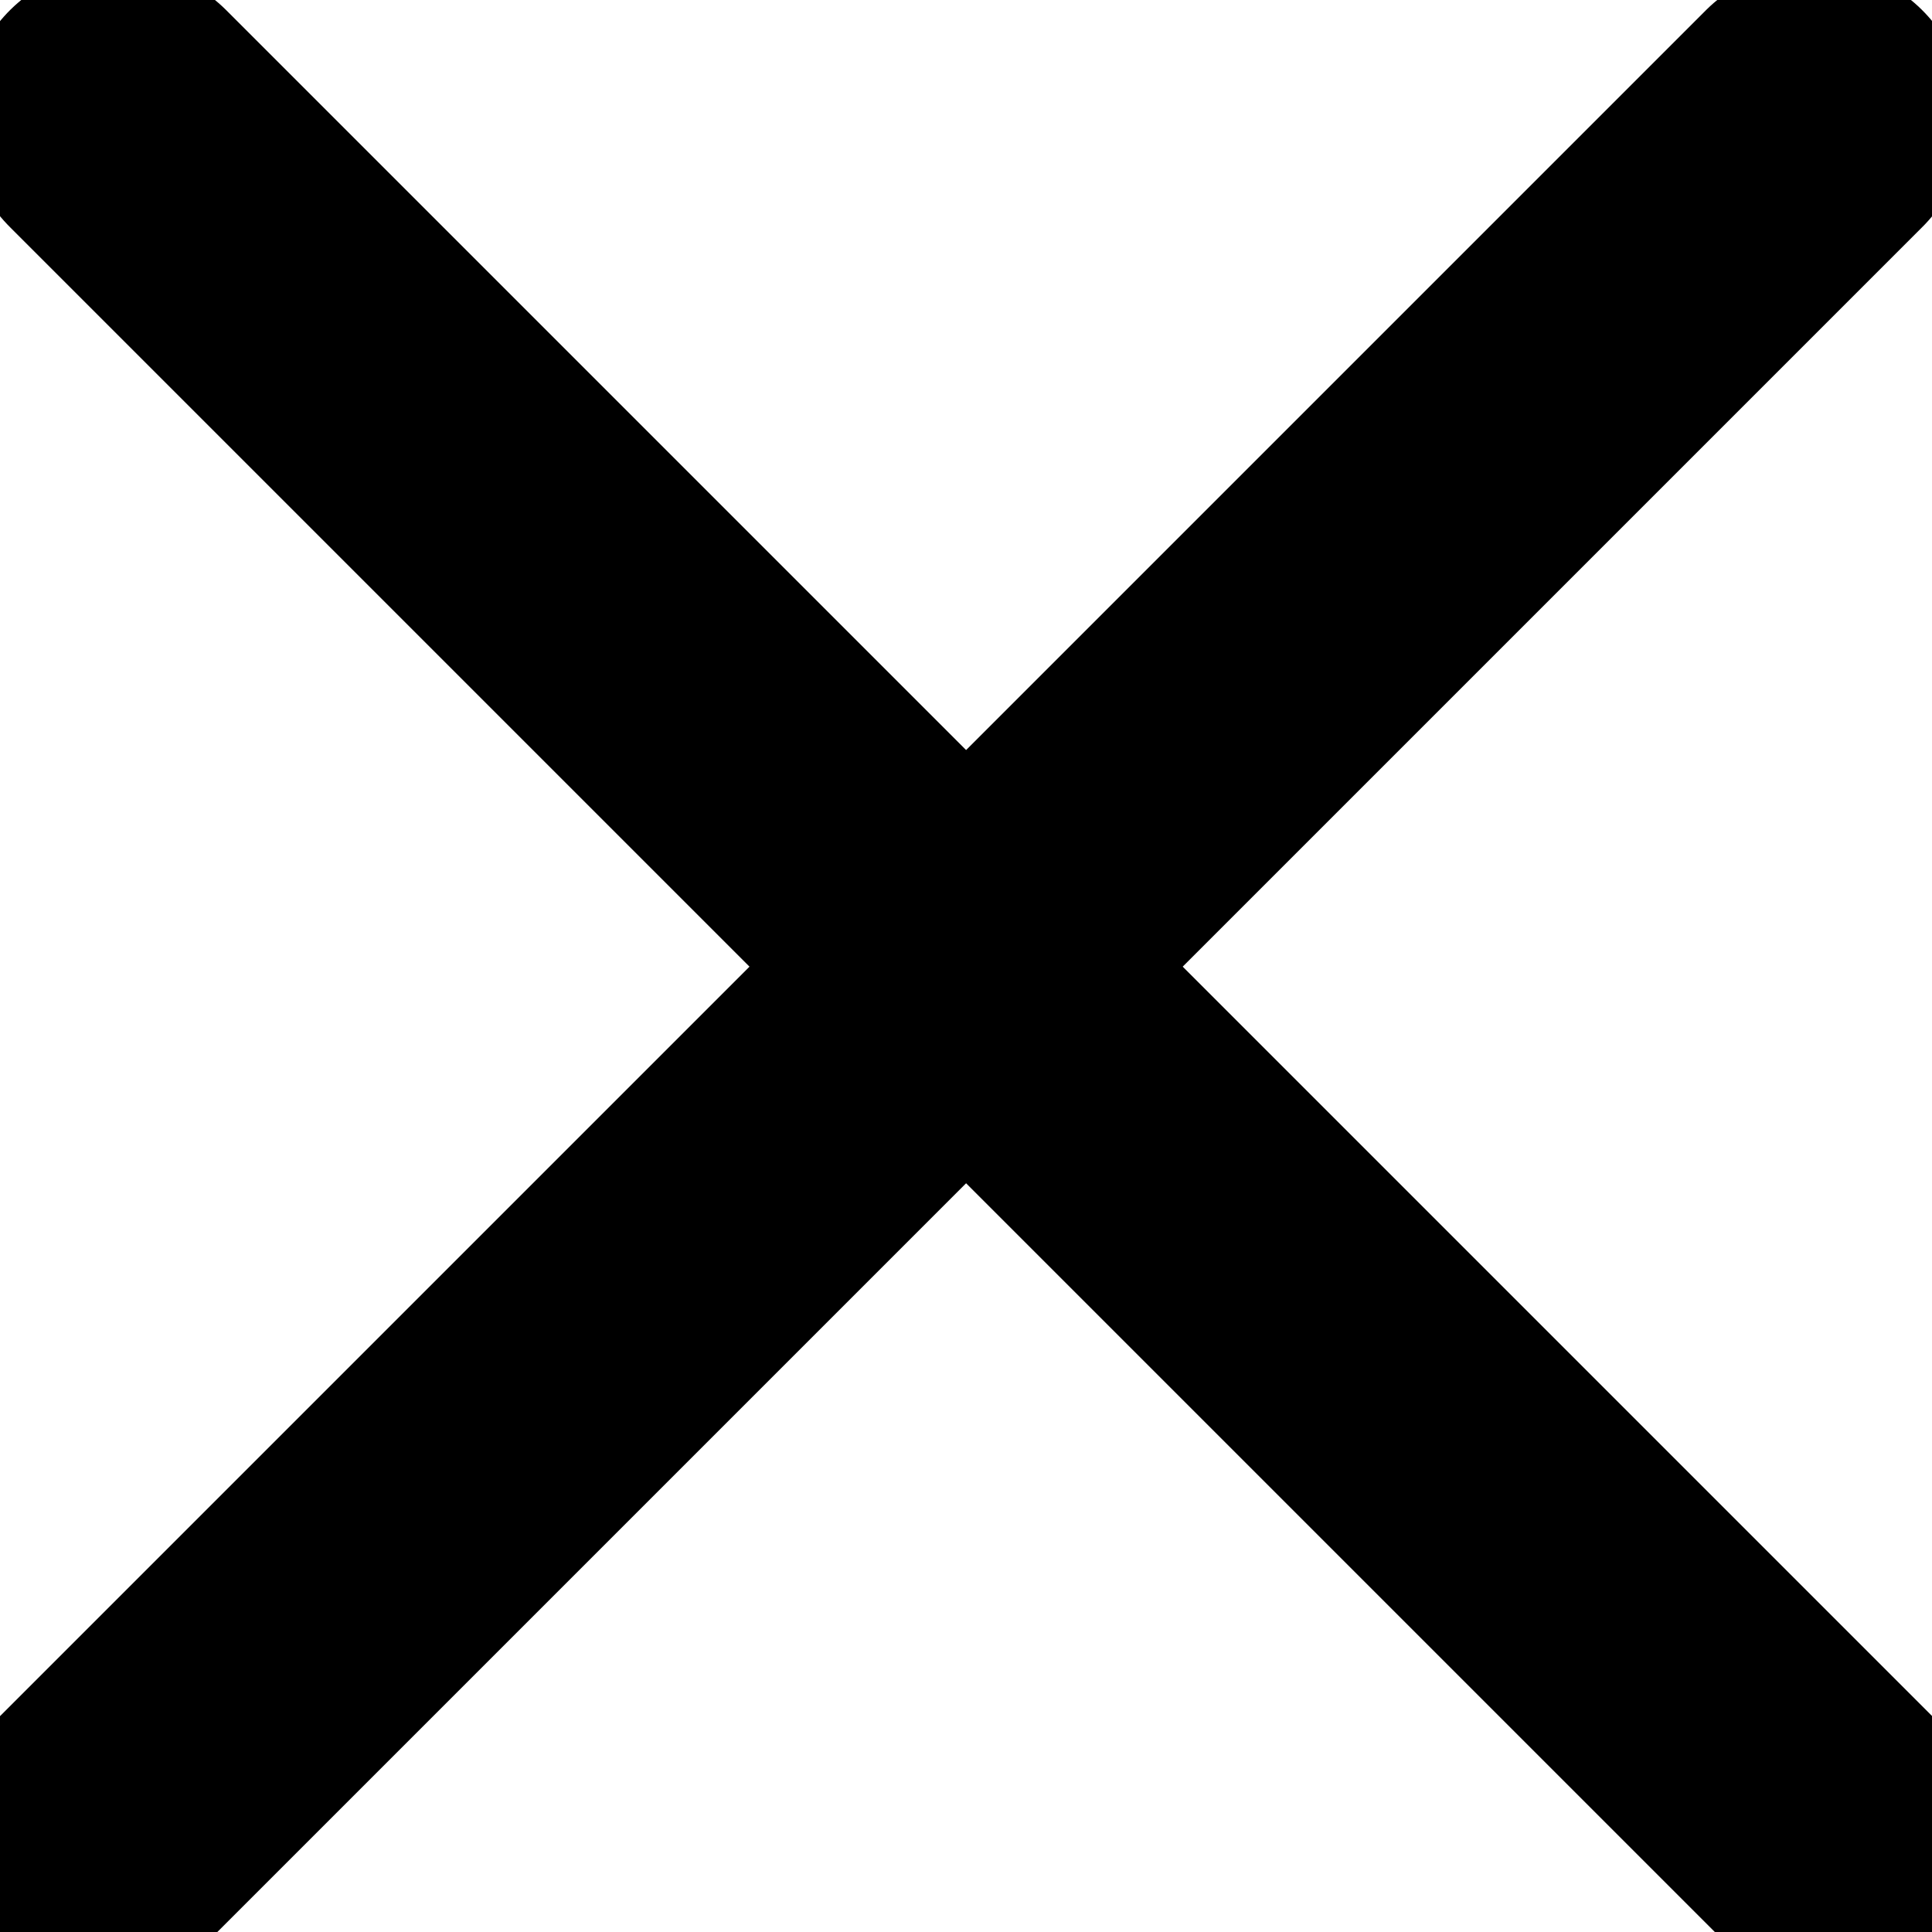
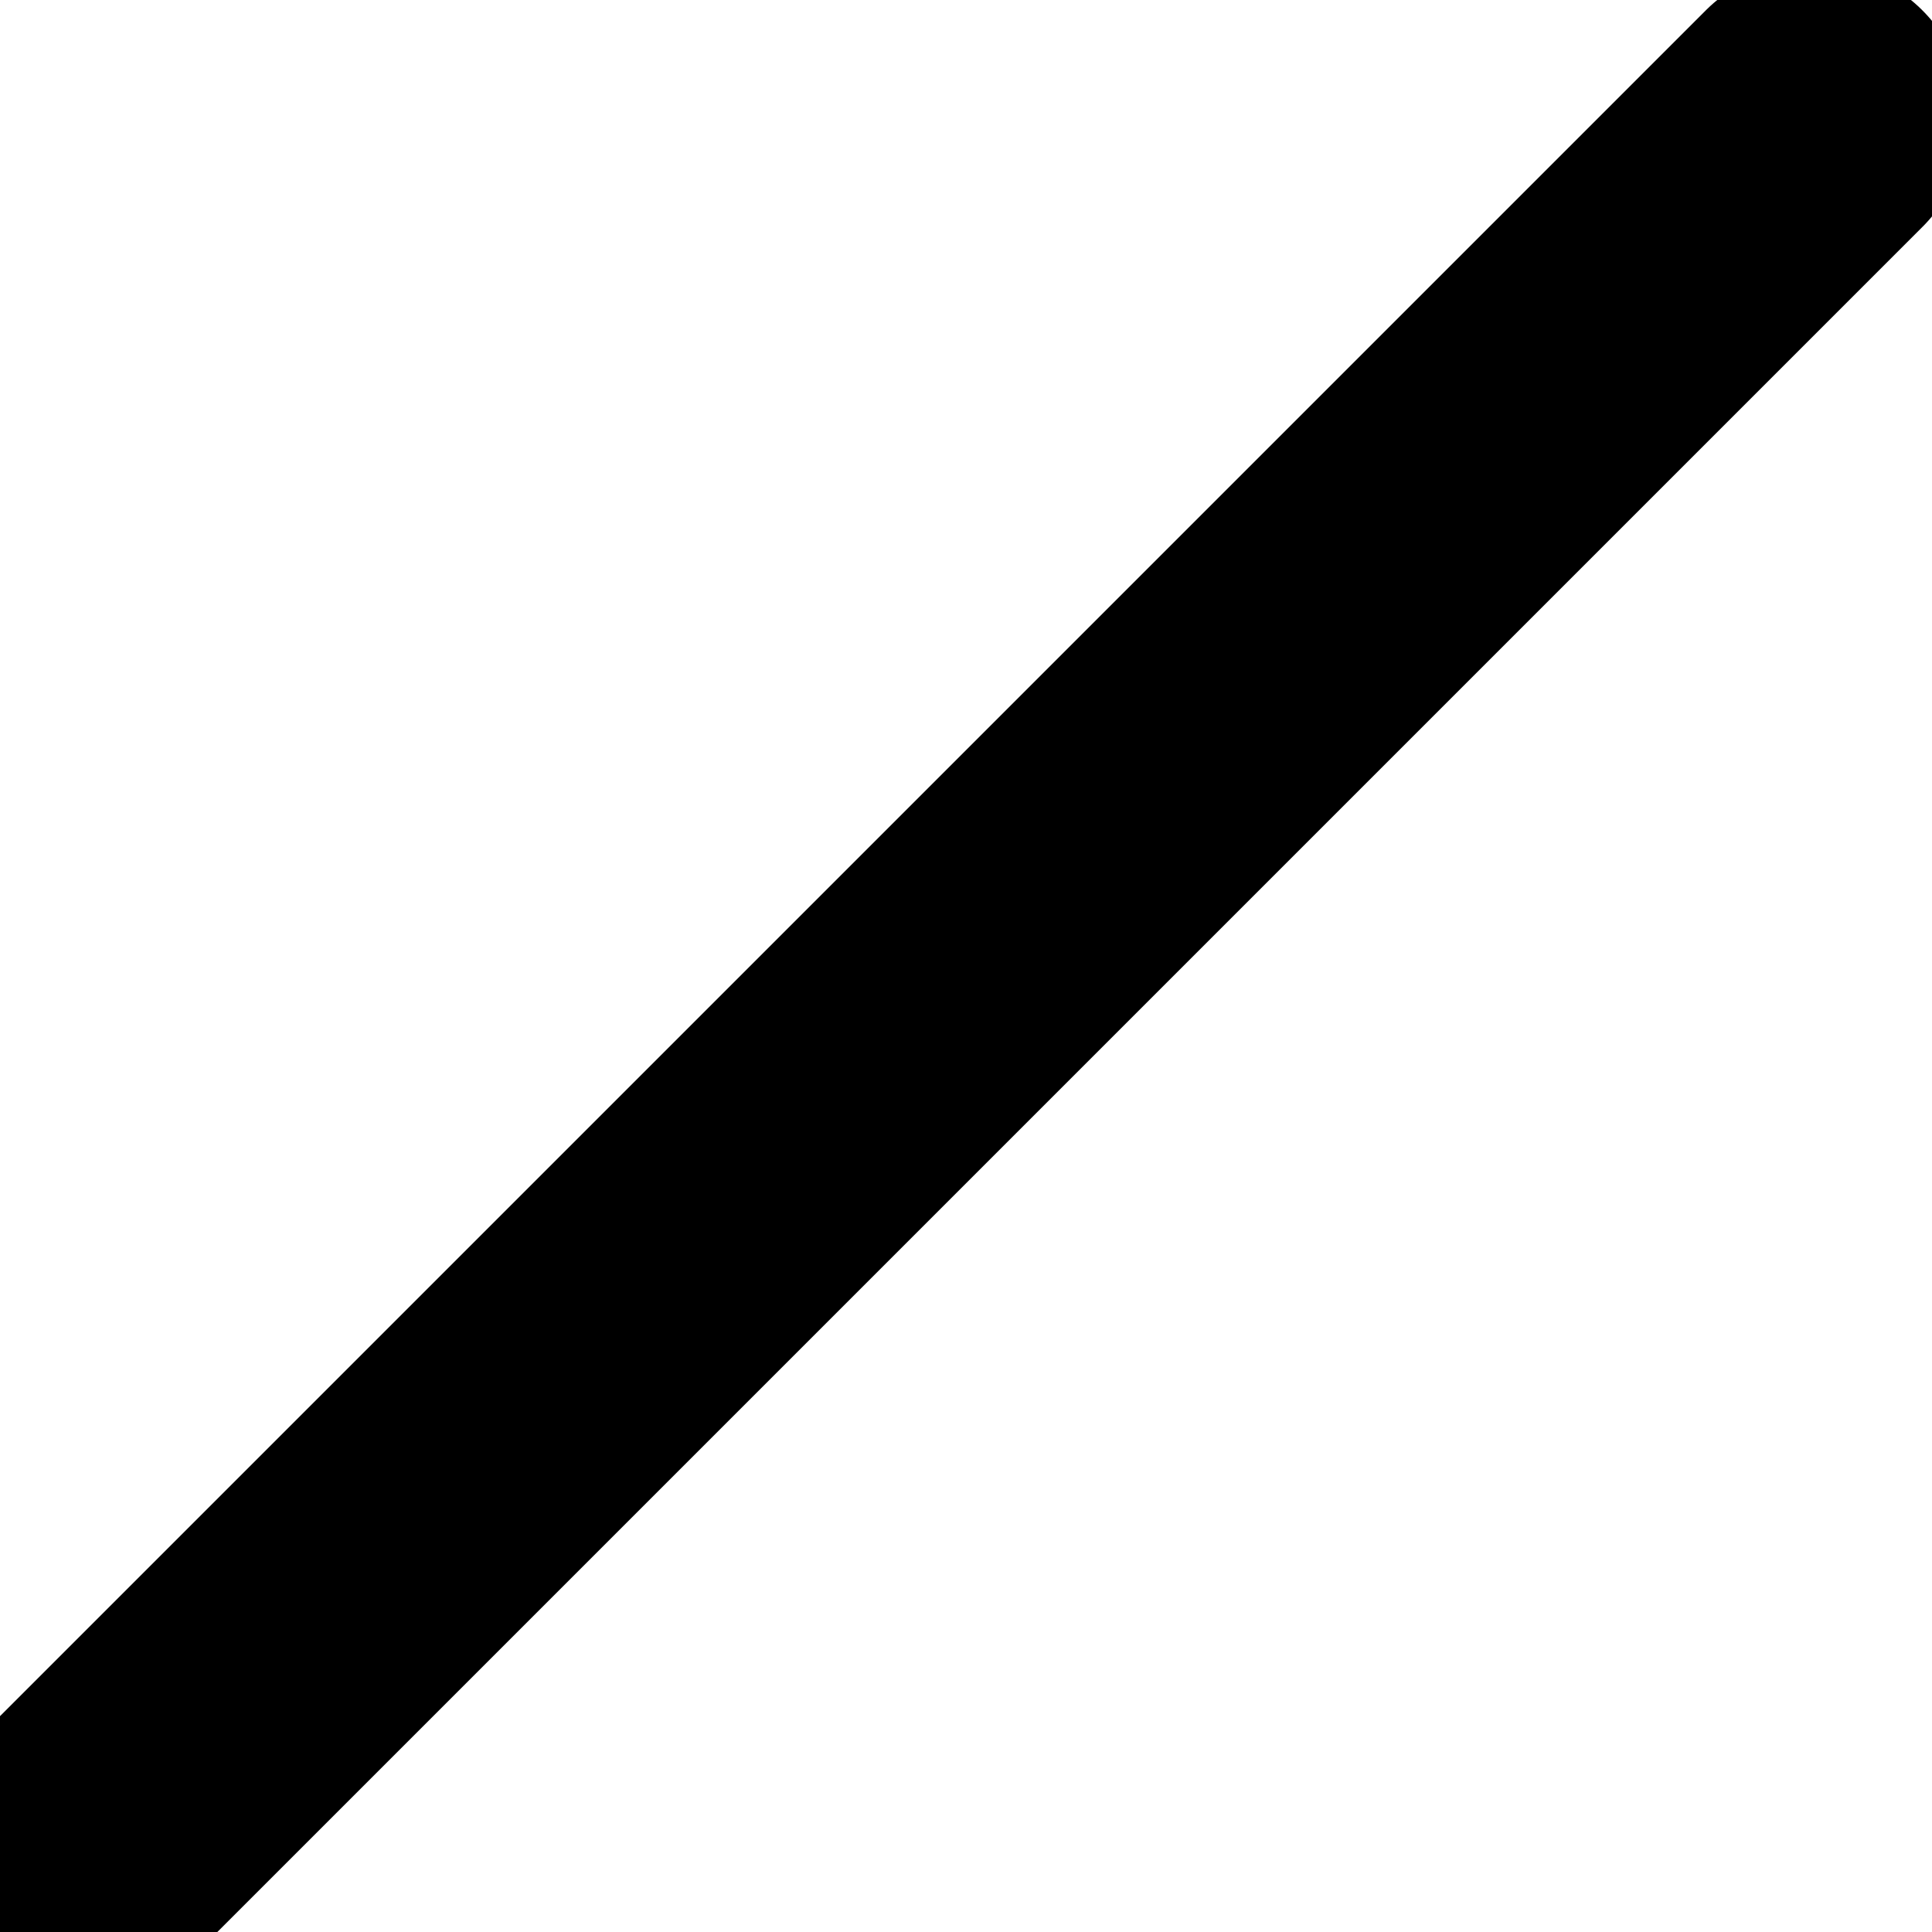
<svg xmlns="http://www.w3.org/2000/svg" xmlns:ns1="http://sodipodi.sourceforge.net/DTD/sodipodi-0.dtd" xmlns:ns2="http://www.inkscape.org/namespaces/inkscape" version="1.1" id="svg1511" x="0px" y="0px" viewBox="0 0 20 20" style="enable-background:new 0 0 20 20;" xml:space="preserve">
  <style type="text/css">
	.st0{fill:none;stroke:#000000;stroke-width:2.33;stroke-linecap:round;stroke-linejoin:round;stroke-miterlimit:20.575;}
</style>
  <ns1:namedview bordercolor="#666666" borderopacity="1.0" id="base" ns2:current-layer="layer1" ns2:cx="5.8208421" ns2:cy="9.369501" ns2:document-units="mm" ns2:pageopacity="0.0" ns2:pageshadow="2" ns2:snap-page="true" ns2:window-height="711" ns2:window-maximized="1" ns2:window-width="1366" ns2:window-x="0" ns2:window-y="30" ns2:zoom="11.2" pagecolor="#ffffff" showgrid="false" units="px">
	</ns1:namedview>
  <g id="layer1" transform="translate(0,-291.708)" ns2:groupmode="layer" ns2:label="Layer 1">
    <g id="g2847" transform="matrix(1.361,0,0,1.361,-0.955,-106.245)">
-       <path id="path2822" ns2:connector-curvature="0" class="st0" d="M1.6,293.3l13,13" />
      <path id="path2843" ns2:connector-curvature="0" class="st0" d="M14.5,293.3l-13,13" />
    </g>
  </g>
</svg>